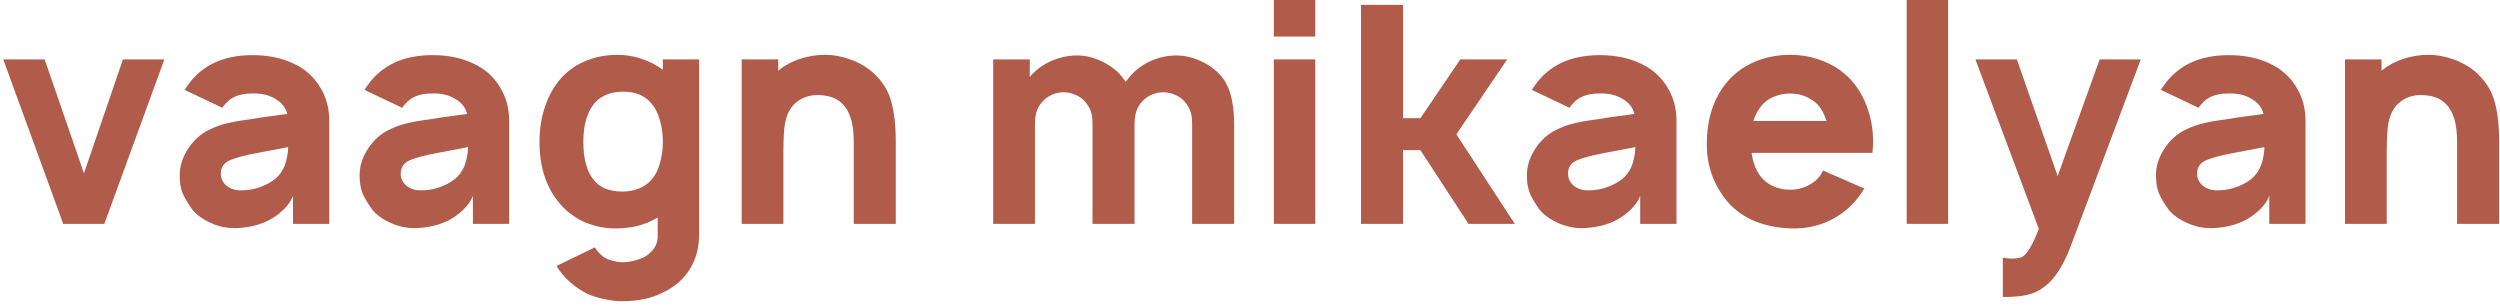
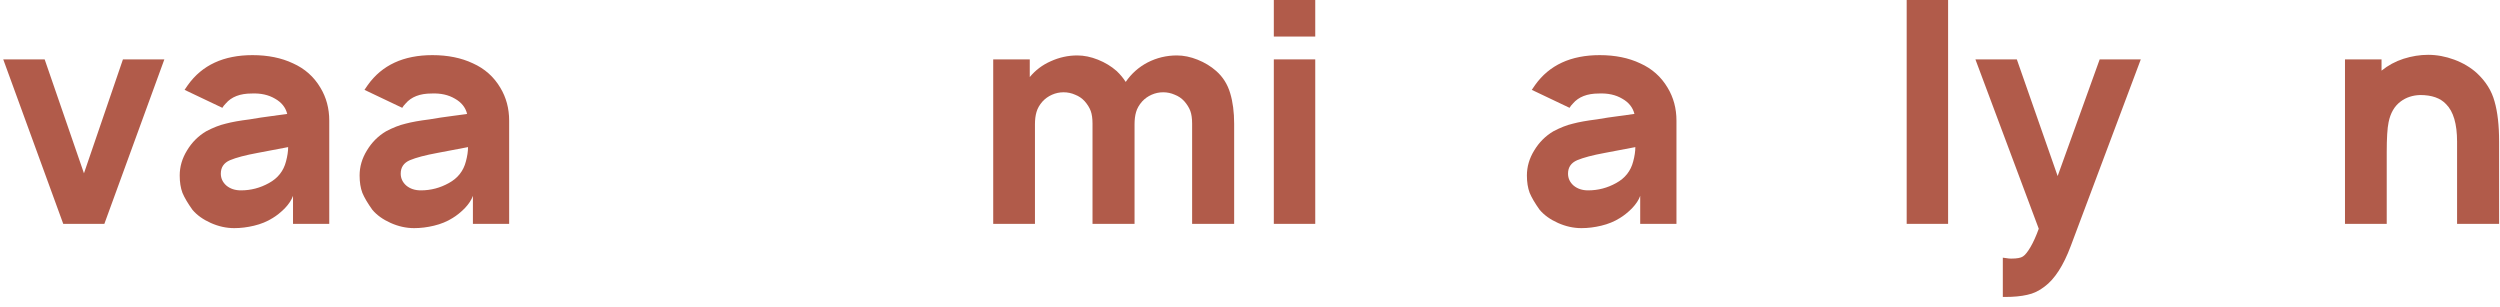
<svg xmlns="http://www.w3.org/2000/svg" width="171" height="21" viewBox="0 0 171 21" fill="none">
  <path d="M11.242 4.062L7.138 15.312H4.326L0.222 4.062H3.055L5.743 11.854L8.409 4.062H11.242Z" fill="#B15B4A" />
  <path d="M12.625 6.146L12.854 5.812C13.827 4.451 15.299 3.771 17.271 3.771C18.327 3.771 19.25 3.958 20.042 4.333C20.848 4.694 21.473 5.25 21.917 6C22.32 6.667 22.521 7.417 22.521 8.25V15.312H20.042V13.396C19.945 13.674 19.757 13.958 19.48 14.25C19.202 14.528 18.924 14.75 18.646 14.917C18.271 15.153 17.848 15.326 17.375 15.438C16.917 15.549 16.466 15.604 16.021 15.604C15.479 15.604 14.945 15.486 14.417 15.25C13.889 15.014 13.473 14.715 13.167 14.354C12.848 13.91 12.618 13.521 12.479 13.188C12.354 12.854 12.292 12.458 12.292 12C12.292 11.403 12.459 10.833 12.792 10.292C13.125 9.736 13.563 9.299 14.104 8.979C14.577 8.729 15.021 8.556 15.438 8.458C15.854 8.347 16.396 8.25 17.063 8.167L17.834 8.042L19.646 7.792C19.535 7.347 19.257 7 18.813 6.75C18.368 6.486 17.834 6.368 17.209 6.396C16.417 6.396 15.827 6.625 15.438 7.083C15.341 7.181 15.264 7.278 15.209 7.375L12.625 6.146ZM17.625 10.458C16.792 10.611 16.16 10.778 15.729 10.958C15.313 11.139 15.104 11.444 15.104 11.875C15.104 12.194 15.229 12.465 15.479 12.688C15.743 12.91 16.077 13.021 16.48 13.021C17.16 13.021 17.799 12.854 18.396 12.521C19.007 12.188 19.396 11.694 19.563 11.042C19.66 10.681 19.709 10.354 19.709 10.062L17.625 10.458Z" fill="#B15B4A" />
  <path d="M24.93 6.146L25.159 5.812C26.131 4.451 27.604 3.771 29.576 3.771C30.631 3.771 31.555 3.958 32.347 4.333C33.152 4.694 33.777 5.25 34.222 6C34.624 6.667 34.826 7.417 34.826 8.25V15.312H32.347V13.396C32.249 13.674 32.062 13.958 31.784 14.25C31.506 14.528 31.229 14.75 30.951 14.917C30.576 15.153 30.152 15.326 29.68 15.438C29.222 15.549 28.77 15.604 28.326 15.604C27.784 15.604 27.25 15.486 26.722 15.25C26.194 15.014 25.777 14.715 25.472 14.354C25.152 13.91 24.923 13.521 24.784 13.188C24.659 12.854 24.597 12.458 24.597 12C24.597 11.403 24.763 10.833 25.097 10.292C25.43 9.736 25.867 9.299 26.409 8.979C26.881 8.729 27.326 8.556 27.742 8.458C28.159 8.347 28.701 8.25 29.367 8.167L30.138 8.042L31.951 7.792C31.84 7.347 31.562 7 31.117 6.75C30.673 6.486 30.138 6.368 29.513 6.396C28.722 6.396 28.131 6.625 27.742 7.083C27.645 7.181 27.569 7.278 27.513 7.375L24.93 6.146ZM29.93 10.458C29.097 10.611 28.465 10.778 28.034 10.958C27.617 11.139 27.409 11.444 27.409 11.875C27.409 12.194 27.534 12.465 27.784 12.688C28.048 12.91 28.381 13.021 28.784 13.021C29.465 13.021 30.104 12.854 30.701 12.521C31.312 12.188 31.701 11.694 31.867 11.042C31.965 10.681 32.013 10.354 32.013 10.062L29.93 10.458Z" fill="#B15B4A" />
-   <path d="M47.818 4.062V16.083C47.818 16.875 47.638 17.597 47.276 18.25C46.915 18.903 46.394 19.424 45.714 19.812C45.186 20.118 44.665 20.326 44.151 20.438C43.638 20.549 43.103 20.604 42.547 20.604C42.186 20.604 41.783 20.556 41.339 20.458C40.908 20.375 40.526 20.257 40.193 20.104C39.763 19.896 39.36 19.625 38.985 19.292C38.61 18.958 38.304 18.59 38.068 18.188L40.693 16.917C40.818 17.153 41.019 17.375 41.297 17.583C41.464 17.694 41.665 17.778 41.901 17.833C42.151 17.903 42.374 17.938 42.568 17.938C42.888 17.938 43.2 17.889 43.505 17.792C43.825 17.708 44.089 17.59 44.297 17.438C44.547 17.243 44.728 17.035 44.839 16.812C44.95 16.59 44.999 16.333 44.985 16.042V14.875C44.179 15.375 43.214 15.625 42.089 15.625C41.339 15.625 40.617 15.472 39.922 15.167C39.242 14.847 38.672 14.403 38.214 13.833C37.339 12.764 36.901 11.382 36.901 9.688C36.901 8.896 37.013 8.146 37.235 7.438C37.457 6.715 37.783 6.083 38.214 5.542C38.686 4.958 39.269 4.514 39.964 4.208C40.672 3.903 41.429 3.75 42.235 3.75C42.804 3.75 43.353 3.84 43.88 4.021C44.422 4.201 44.908 4.451 45.339 4.771V4.062H47.818ZM42.547 13.104C43.394 13.104 44.061 12.84 44.547 12.312C44.811 12.021 45.005 11.646 45.13 11.188C45.269 10.715 45.339 10.215 45.339 9.688C45.339 9.16 45.269 8.667 45.13 8.208C45.005 7.75 44.811 7.368 44.547 7.062C44.103 6.535 43.471 6.271 42.651 6.271C41.665 6.271 40.95 6.604 40.505 7.271C40.103 7.868 39.901 8.674 39.901 9.688C39.901 10.743 40.089 11.549 40.464 12.104C40.686 12.451 40.978 12.708 41.339 12.875C41.714 13.028 42.117 13.104 42.547 13.104Z" fill="#B15B4A" />
-   <path d="M59.75 5C60.361 5.569 60.764 6.215 60.959 6.938C61.167 7.66 61.271 8.576 61.271 9.688V15.312H58.396V9.688C58.396 8.479 58.146 7.625 57.646 7.125C57.257 6.708 56.667 6.5 55.875 6.5C55.361 6.514 54.917 6.66 54.542 6.938C54.111 7.257 53.834 7.736 53.709 8.375C53.625 8.778 53.584 9.458 53.584 10.417V15.312H50.73V4.062H53.23V4.833C53.674 4.472 54.174 4.201 54.73 4.021C55.299 3.84 55.861 3.75 56.417 3.75C57.014 3.75 57.611 3.861 58.209 4.083C58.806 4.306 59.32 4.611 59.75 5Z" fill="#B15B4A" />
  <path d="M83.186 4.854C83.645 5.257 83.964 5.764 84.145 6.375C84.325 6.972 84.416 7.667 84.416 8.458V15.312H81.541V8.458C81.541 8.097 81.499 7.806 81.416 7.583C81.332 7.361 81.194 7.139 80.999 6.917C80.819 6.722 80.603 6.576 80.353 6.479C80.103 6.368 79.839 6.312 79.561 6.312C79.284 6.312 79.02 6.368 78.77 6.479C78.52 6.59 78.305 6.743 78.124 6.938C77.916 7.174 77.777 7.417 77.707 7.667C77.638 7.903 77.603 8.181 77.603 8.5V15.312H74.728V8.458C74.728 8.097 74.686 7.806 74.603 7.583C74.52 7.361 74.381 7.139 74.186 6.917C74.006 6.722 73.791 6.576 73.541 6.479C73.291 6.368 73.027 6.312 72.749 6.312C72.471 6.312 72.207 6.368 71.957 6.479C71.707 6.59 71.492 6.743 71.311 6.938C71.103 7.174 70.964 7.417 70.895 7.667C70.825 7.903 70.791 8.181 70.791 8.5V15.312H67.936V4.062H70.436V5.271C70.825 4.799 71.305 4.438 71.874 4.188C72.457 3.924 73.061 3.792 73.686 3.792C74.145 3.792 74.617 3.889 75.103 4.083C75.589 4.278 76.013 4.535 76.374 4.854C76.624 5.09 76.832 5.34 76.999 5.604C77.388 5.035 77.888 4.59 78.499 4.271C79.124 3.951 79.791 3.792 80.499 3.792C80.957 3.792 81.43 3.889 81.916 4.083C82.402 4.278 82.825 4.535 83.186 4.854Z" fill="#B15B4A" />
  <path d="M89.963 0V2.5H87.129V0H89.963ZM89.963 4.062V15.312H87.129V4.062H89.963Z" fill="#B15B4A" />
-   <path d="M95.968 15.312H93.093V0.333H95.968V8.083H97.155L99.884 4.062H103.093L99.614 9.188L103.614 15.312H100.447L97.155 10.271H95.968V15.312Z" fill="#B15B4A" />
  <path d="M104.774 6.146L105.003 5.812C105.975 4.451 107.447 3.771 109.42 3.771C110.475 3.771 111.399 3.958 112.19 4.333C112.996 4.694 113.621 5.25 114.065 6C114.468 6.667 114.67 7.417 114.67 8.25V15.312H112.19V13.396C112.093 13.674 111.906 13.958 111.628 14.25C111.35 14.528 111.072 14.75 110.795 14.917C110.42 15.153 109.996 15.326 109.524 15.438C109.065 15.549 108.614 15.604 108.17 15.604C107.628 15.604 107.093 15.486 106.565 15.25C106.038 15.014 105.621 14.715 105.315 14.354C104.996 13.91 104.767 13.521 104.628 13.188C104.503 12.854 104.44 12.458 104.44 12C104.44 11.403 104.607 10.833 104.94 10.292C105.274 9.736 105.711 9.299 106.253 8.979C106.725 8.729 107.17 8.556 107.586 8.458C108.003 8.347 108.545 8.25 109.211 8.167L109.982 8.042L111.795 7.792C111.683 7.347 111.406 7 110.961 6.75C110.517 6.486 109.982 6.368 109.357 6.396C108.565 6.396 107.975 6.625 107.586 7.083C107.489 7.181 107.413 7.278 107.357 7.375L104.774 6.146ZM109.774 10.458C108.94 10.611 108.308 10.778 107.878 10.958C107.461 11.139 107.253 11.444 107.253 11.875C107.253 12.194 107.378 12.465 107.628 12.688C107.892 12.91 108.225 13.021 108.628 13.021C109.308 13.021 109.947 12.854 110.545 12.521C111.156 12.188 111.545 11.694 111.711 11.042C111.808 10.681 111.857 10.354 111.857 10.062L109.774 10.458Z" fill="#B15B4A" />
-   <path d="M119.808 10.458C119.905 11.111 120.099 11.632 120.391 12.021C120.613 12.326 120.905 12.562 121.266 12.729C121.627 12.896 122.016 12.979 122.433 12.979C122.849 12.979 123.238 12.896 123.599 12.729C123.96 12.562 124.259 12.326 124.495 12.021C124.537 11.965 124.572 11.91 124.599 11.854C124.627 11.785 124.662 11.722 124.703 11.667L127.516 12.896C127.335 13.201 127.113 13.507 126.849 13.812C126.322 14.396 125.697 14.847 124.974 15.167C124.266 15.472 123.516 15.625 122.724 15.625C121.794 15.625 120.926 15.472 120.12 15.167C119.315 14.847 118.648 14.375 118.12 13.75C117.203 12.625 116.745 11.333 116.745 9.875C116.745 8.139 117.203 6.722 118.12 5.625C118.634 5.014 119.266 4.549 120.016 4.229C120.78 3.91 121.585 3.75 122.433 3.75C123.28 3.75 124.078 3.91 124.828 4.229C125.592 4.549 126.231 5.014 126.745 5.625C127.203 6.181 127.544 6.806 127.766 7.5C128.002 8.194 128.12 8.924 128.12 9.688C128.12 9.868 128.106 10.125 128.078 10.458H119.808ZM122.433 6.396C122.016 6.396 121.627 6.479 121.266 6.646C120.905 6.799 120.613 7.035 120.391 7.354C120.197 7.604 120.044 7.91 119.933 8.271H124.933C124.822 7.924 124.676 7.618 124.495 7.354C124.259 7.035 123.96 6.799 123.599 6.646C123.252 6.479 122.863 6.396 122.433 6.396Z" fill="#B15B4A" />
  <path d="M133.25 15.312V0H130.417V15.312H133.25Z" fill="#B15B4A" />
  <path d="M146.43 4.062L141.638 16.833C141.138 18.167 140.541 19.09 139.847 19.604C139.472 19.896 139.076 20.083 138.659 20.167C138.243 20.264 137.736 20.312 137.138 20.312H136.993V17.625L137.305 17.667C137.361 17.681 137.451 17.688 137.576 17.688C137.965 17.688 138.229 17.639 138.368 17.542C138.52 17.444 138.694 17.229 138.888 16.896C139.083 16.562 139.27 16.146 139.451 15.646L135.118 4.062H137.951L140.743 12.042L143.618 4.062H146.43Z" fill="#B15B4A" />
-   <path d="M147.801 6.146L148.03 5.812C149.002 4.451 150.475 3.771 152.447 3.771C153.503 3.771 154.426 3.958 155.218 4.333C156.023 4.694 156.648 5.25 157.093 6C157.496 6.667 157.697 7.417 157.697 8.25V15.312H155.218V13.396C155.121 13.674 154.933 13.958 154.655 14.25C154.377 14.528 154.1 14.75 153.822 14.917C153.447 15.153 153.023 15.326 152.551 15.438C152.093 15.549 151.641 15.604 151.197 15.604C150.655 15.604 150.121 15.486 149.593 15.25C149.065 15.014 148.648 14.715 148.343 14.354C148.023 13.91 147.794 13.521 147.655 13.188C147.53 12.854 147.468 12.458 147.468 12C147.468 11.403 147.634 10.833 147.968 10.292C148.301 9.736 148.739 9.299 149.28 8.979C149.752 8.729 150.197 8.556 150.614 8.458C151.03 8.347 151.572 8.25 152.239 8.167L153.009 8.042L154.822 7.792C154.711 7.347 154.433 7 153.989 6.75C153.544 6.486 153.009 6.368 152.384 6.396C151.593 6.396 151.002 6.625 150.614 7.083C150.516 7.181 150.44 7.278 150.384 7.375L147.801 6.146ZM152.801 10.458C151.968 10.611 151.336 10.778 150.905 10.958C150.489 11.139 150.28 11.444 150.28 11.875C150.28 12.194 150.405 12.465 150.655 12.688C150.919 12.91 151.252 13.021 151.655 13.021C152.336 13.021 152.975 12.854 153.572 12.521C154.183 12.188 154.572 11.694 154.739 11.042C154.836 10.681 154.884 10.354 154.884 10.062L152.801 10.458Z" fill="#B15B4A" />
  <path d="M169.418 5C170.029 5.569 170.432 6.215 170.627 6.938C170.835 7.66 170.939 8.576 170.939 9.688V15.312H168.064V9.688C168.064 8.479 167.814 7.625 167.314 7.125C166.925 6.708 166.335 6.5 165.543 6.5C165.029 6.514 164.585 6.66 164.21 6.938C163.779 7.257 163.502 7.736 163.377 8.375C163.293 8.778 163.252 9.458 163.252 10.417V15.312H160.397V4.062H162.897V4.833C163.342 4.472 163.842 4.201 164.397 4.021C164.967 3.84 165.529 3.75 166.085 3.75C166.682 3.75 167.279 3.861 167.877 4.083C168.474 4.306 168.988 4.611 169.418 5Z" fill="#B15B4A" />
</svg>